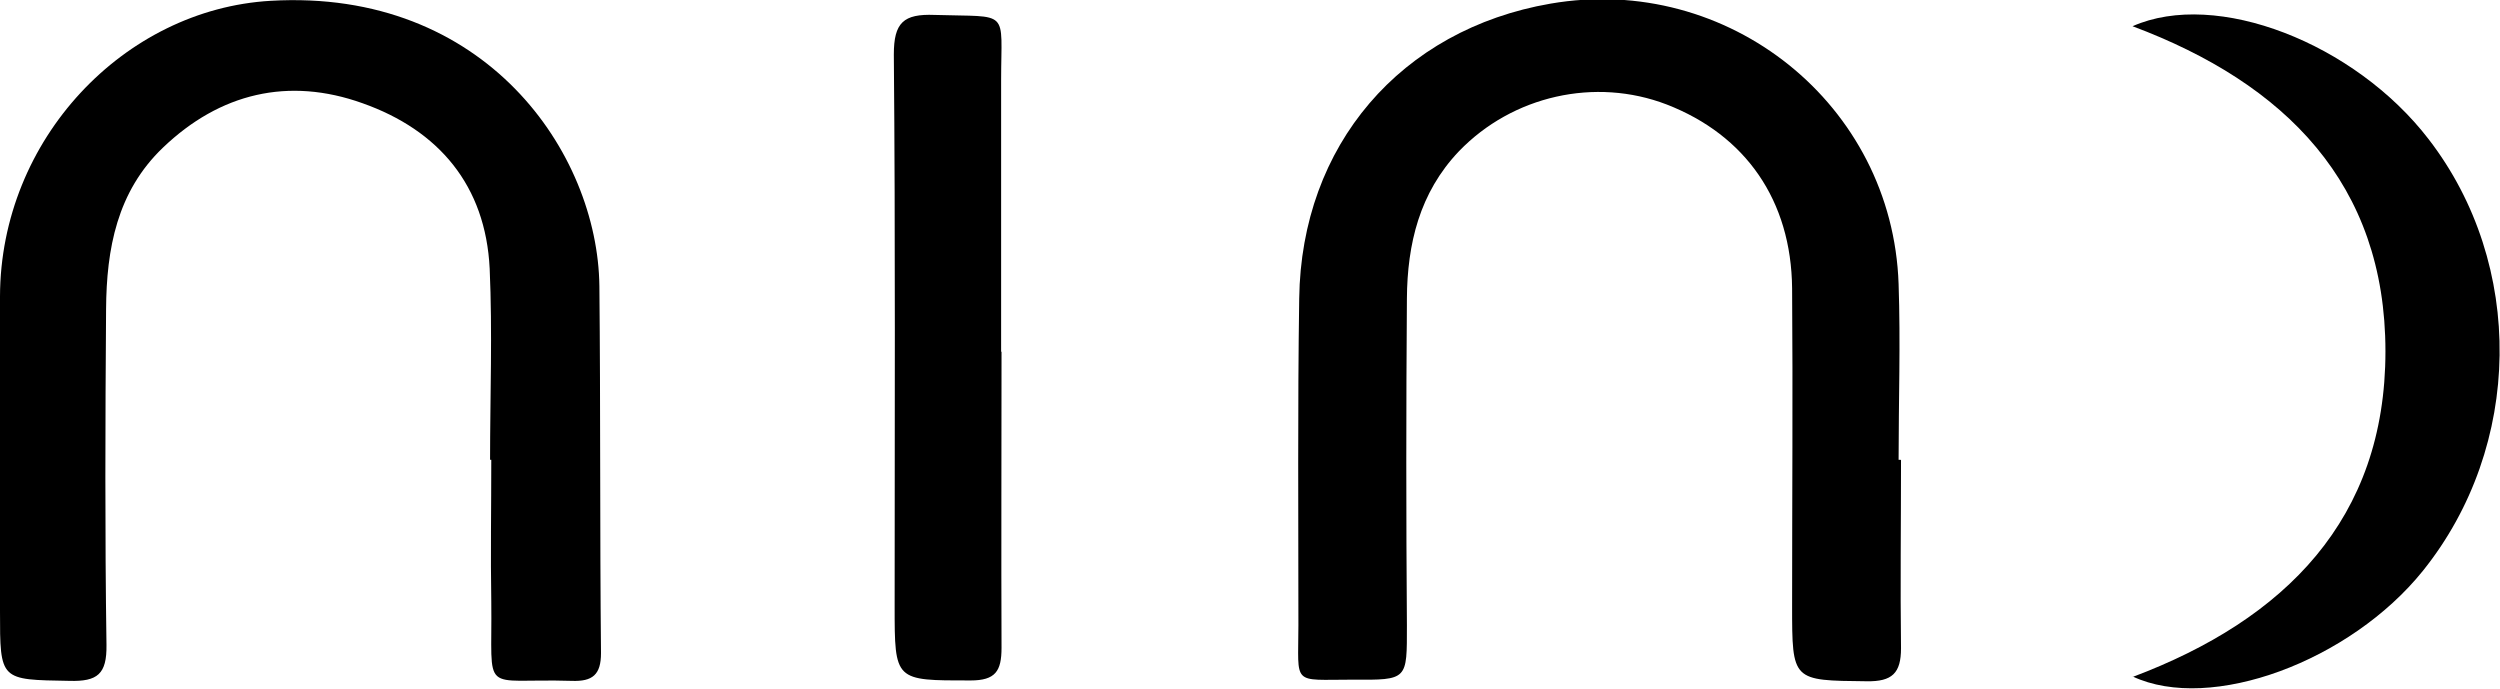
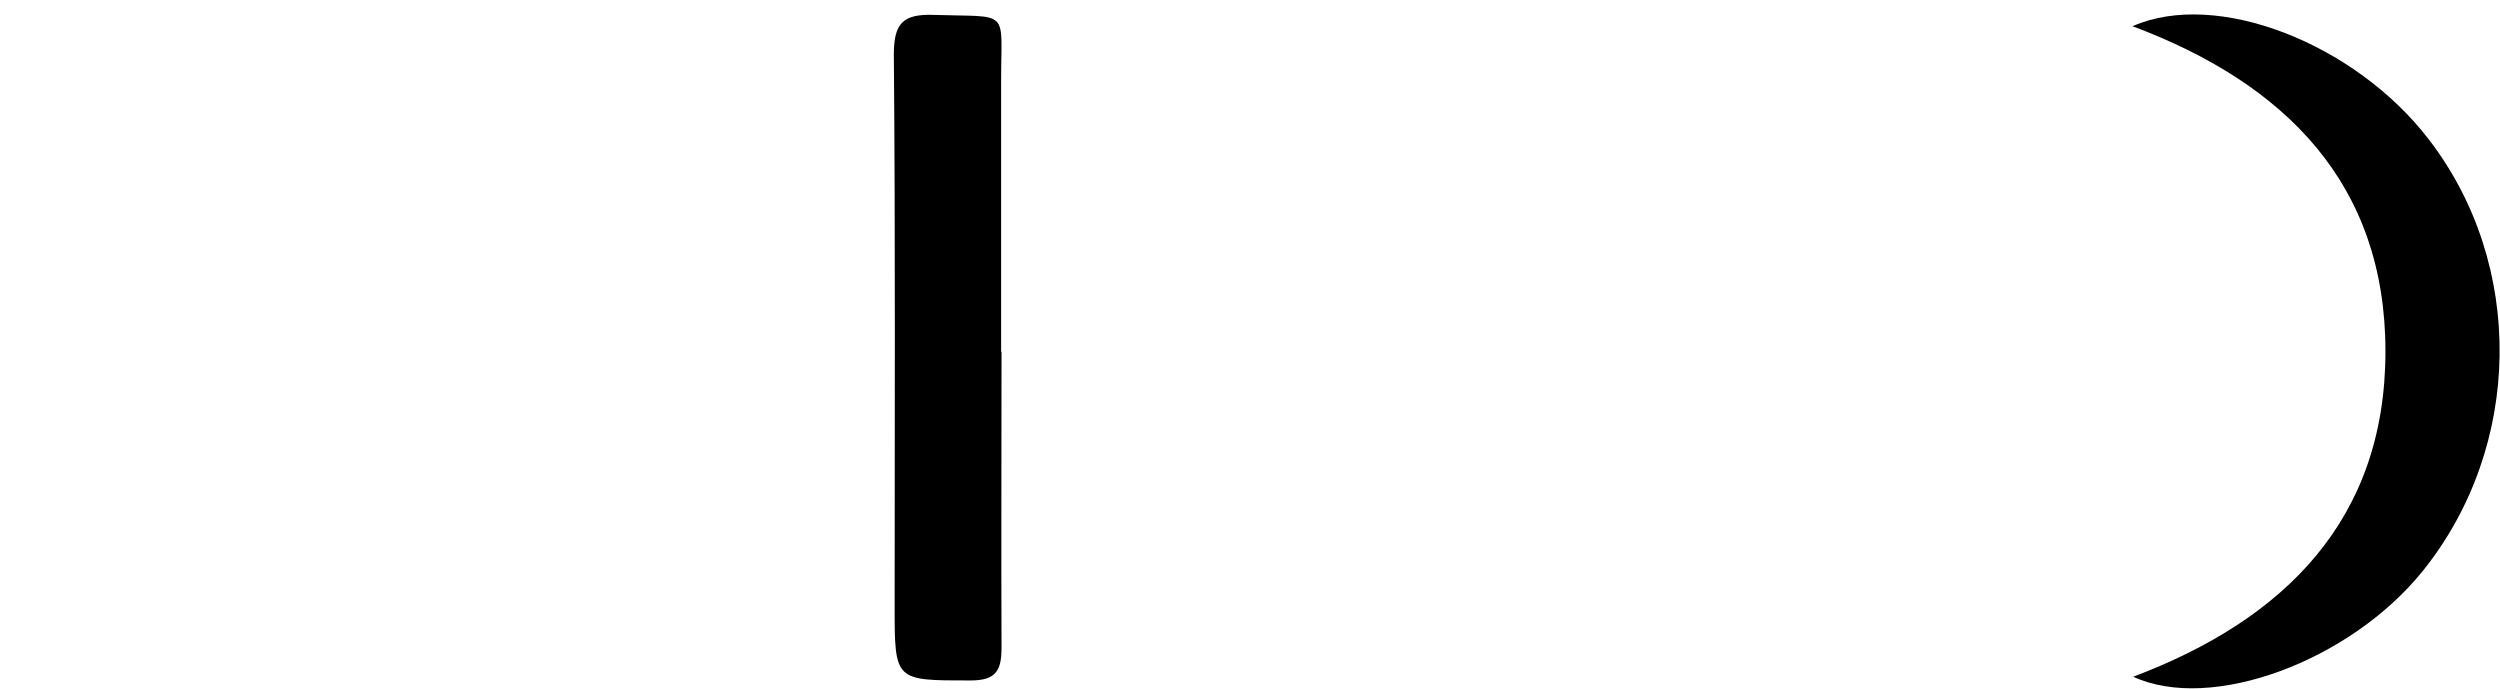
<svg xmlns="http://www.w3.org/2000/svg" viewBox="0 0 61.98 17.07" id="Layer_2">
  <g data-name="Layer_1" id="Layer_1-2">
    <g>
-       <path d="M12.15,11.4c0-1.58.06-3.16-.01-4.74-.1-2.06-1.26-3.43-3.15-4.1-1.84-.66-3.54-.25-4.95,1.1-1.14,1.09-1.4,2.51-1.41,4-.02,2.78-.03,5.56.01,8.33.01.72-.22.91-.92.89C0,16.85,0,16.88,0,15.15c0-2.6,0-5.2,0-7.8C.01,3.45,3.08.23,6.71.02c5.33-.31,8.11,3.77,8.15,7.07.03,3.03.01,6.06.04,9.1,0,.54-.21.71-.73.69-2.29-.07-1.96.41-1.99-1.96-.02-1.17,0-2.34,0-3.52,0,0-.01,0-.02,0Z" />
-       <path d="M47.13,11.41c0,1.55-.02,3.11,0,4.66,0,.62-.22.83-.85.82-1.85-.02-1.85,0-1.85-1.87,0-2.62.02-5.25,0-7.87-.02-2.18-1.15-3.8-3.11-4.56-1.77-.68-3.82-.22-5.15,1.16-.98,1.03-1.28,2.3-1.29,3.65-.02,2.7-.02,5.4,0,8.1,0,1.36.03,1.36-1.35,1.35-1.52,0-1.34.16-1.34-1.35,0-2.7-.02-5.4.02-8.1.05-3.8,2.52-6.67,6.23-7.31,4.41-.76,8.48,2.5,8.63,6.95.05,1.45,0,2.9,0,4.36.02,0,.03,0,.05,0Z" />
      <path d="M52.88,16.78c3.77-1.42,6.26-3.91,6.26-8.07,0-4.15-2.48-6.64-6.27-8.06,2.08-.92,5.51.42,7.34,2.8,2.4,3.11,2.34,7.61-.14,10.7-1.8,2.24-5.26,3.53-7.2,2.62Z" />
      <path d="M24.83,8.72c0,2.45-.01,4.89,0,7.34,0,.58-.15.81-.77.81-1.88,0-1.88.02-1.88-1.84,0-4.56.02-9.12-.02-13.68,0-.79.24-1.01,1.01-.98,1.89.06,1.65-.17,1.65,1.62,0,2.24,0,4.48,0,6.73Z" />
    </g>
  </g>
</svg>